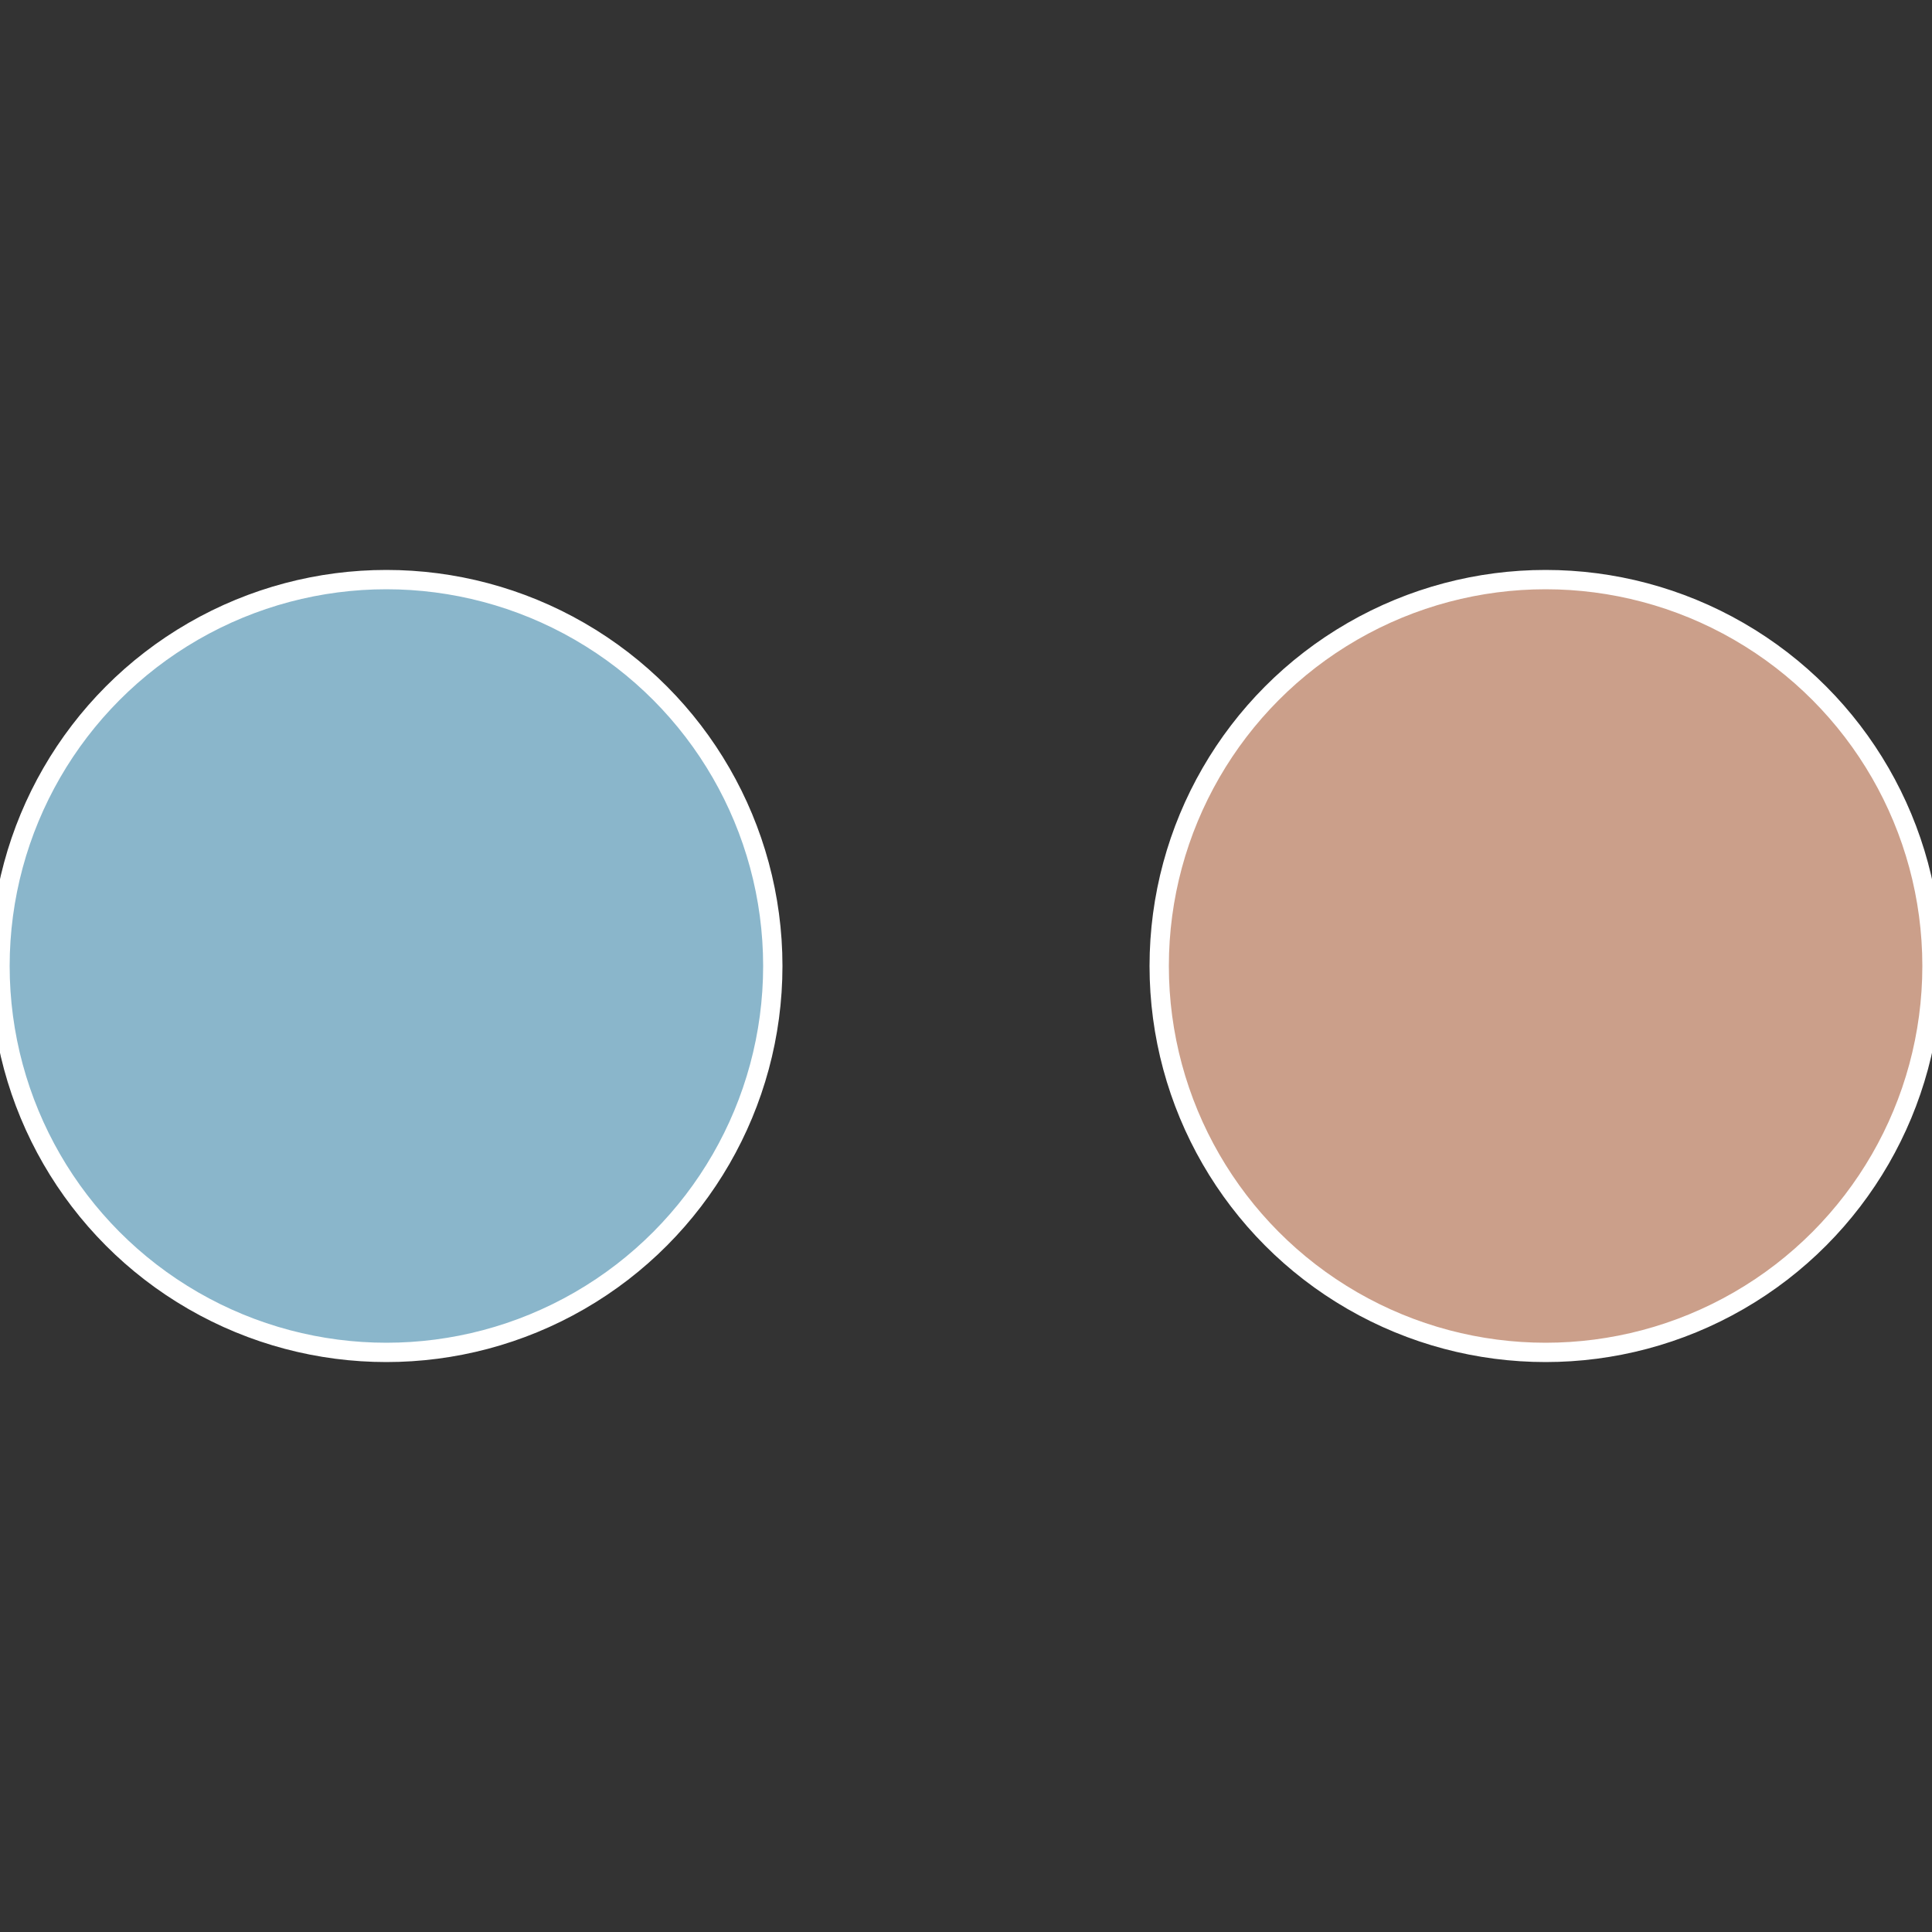
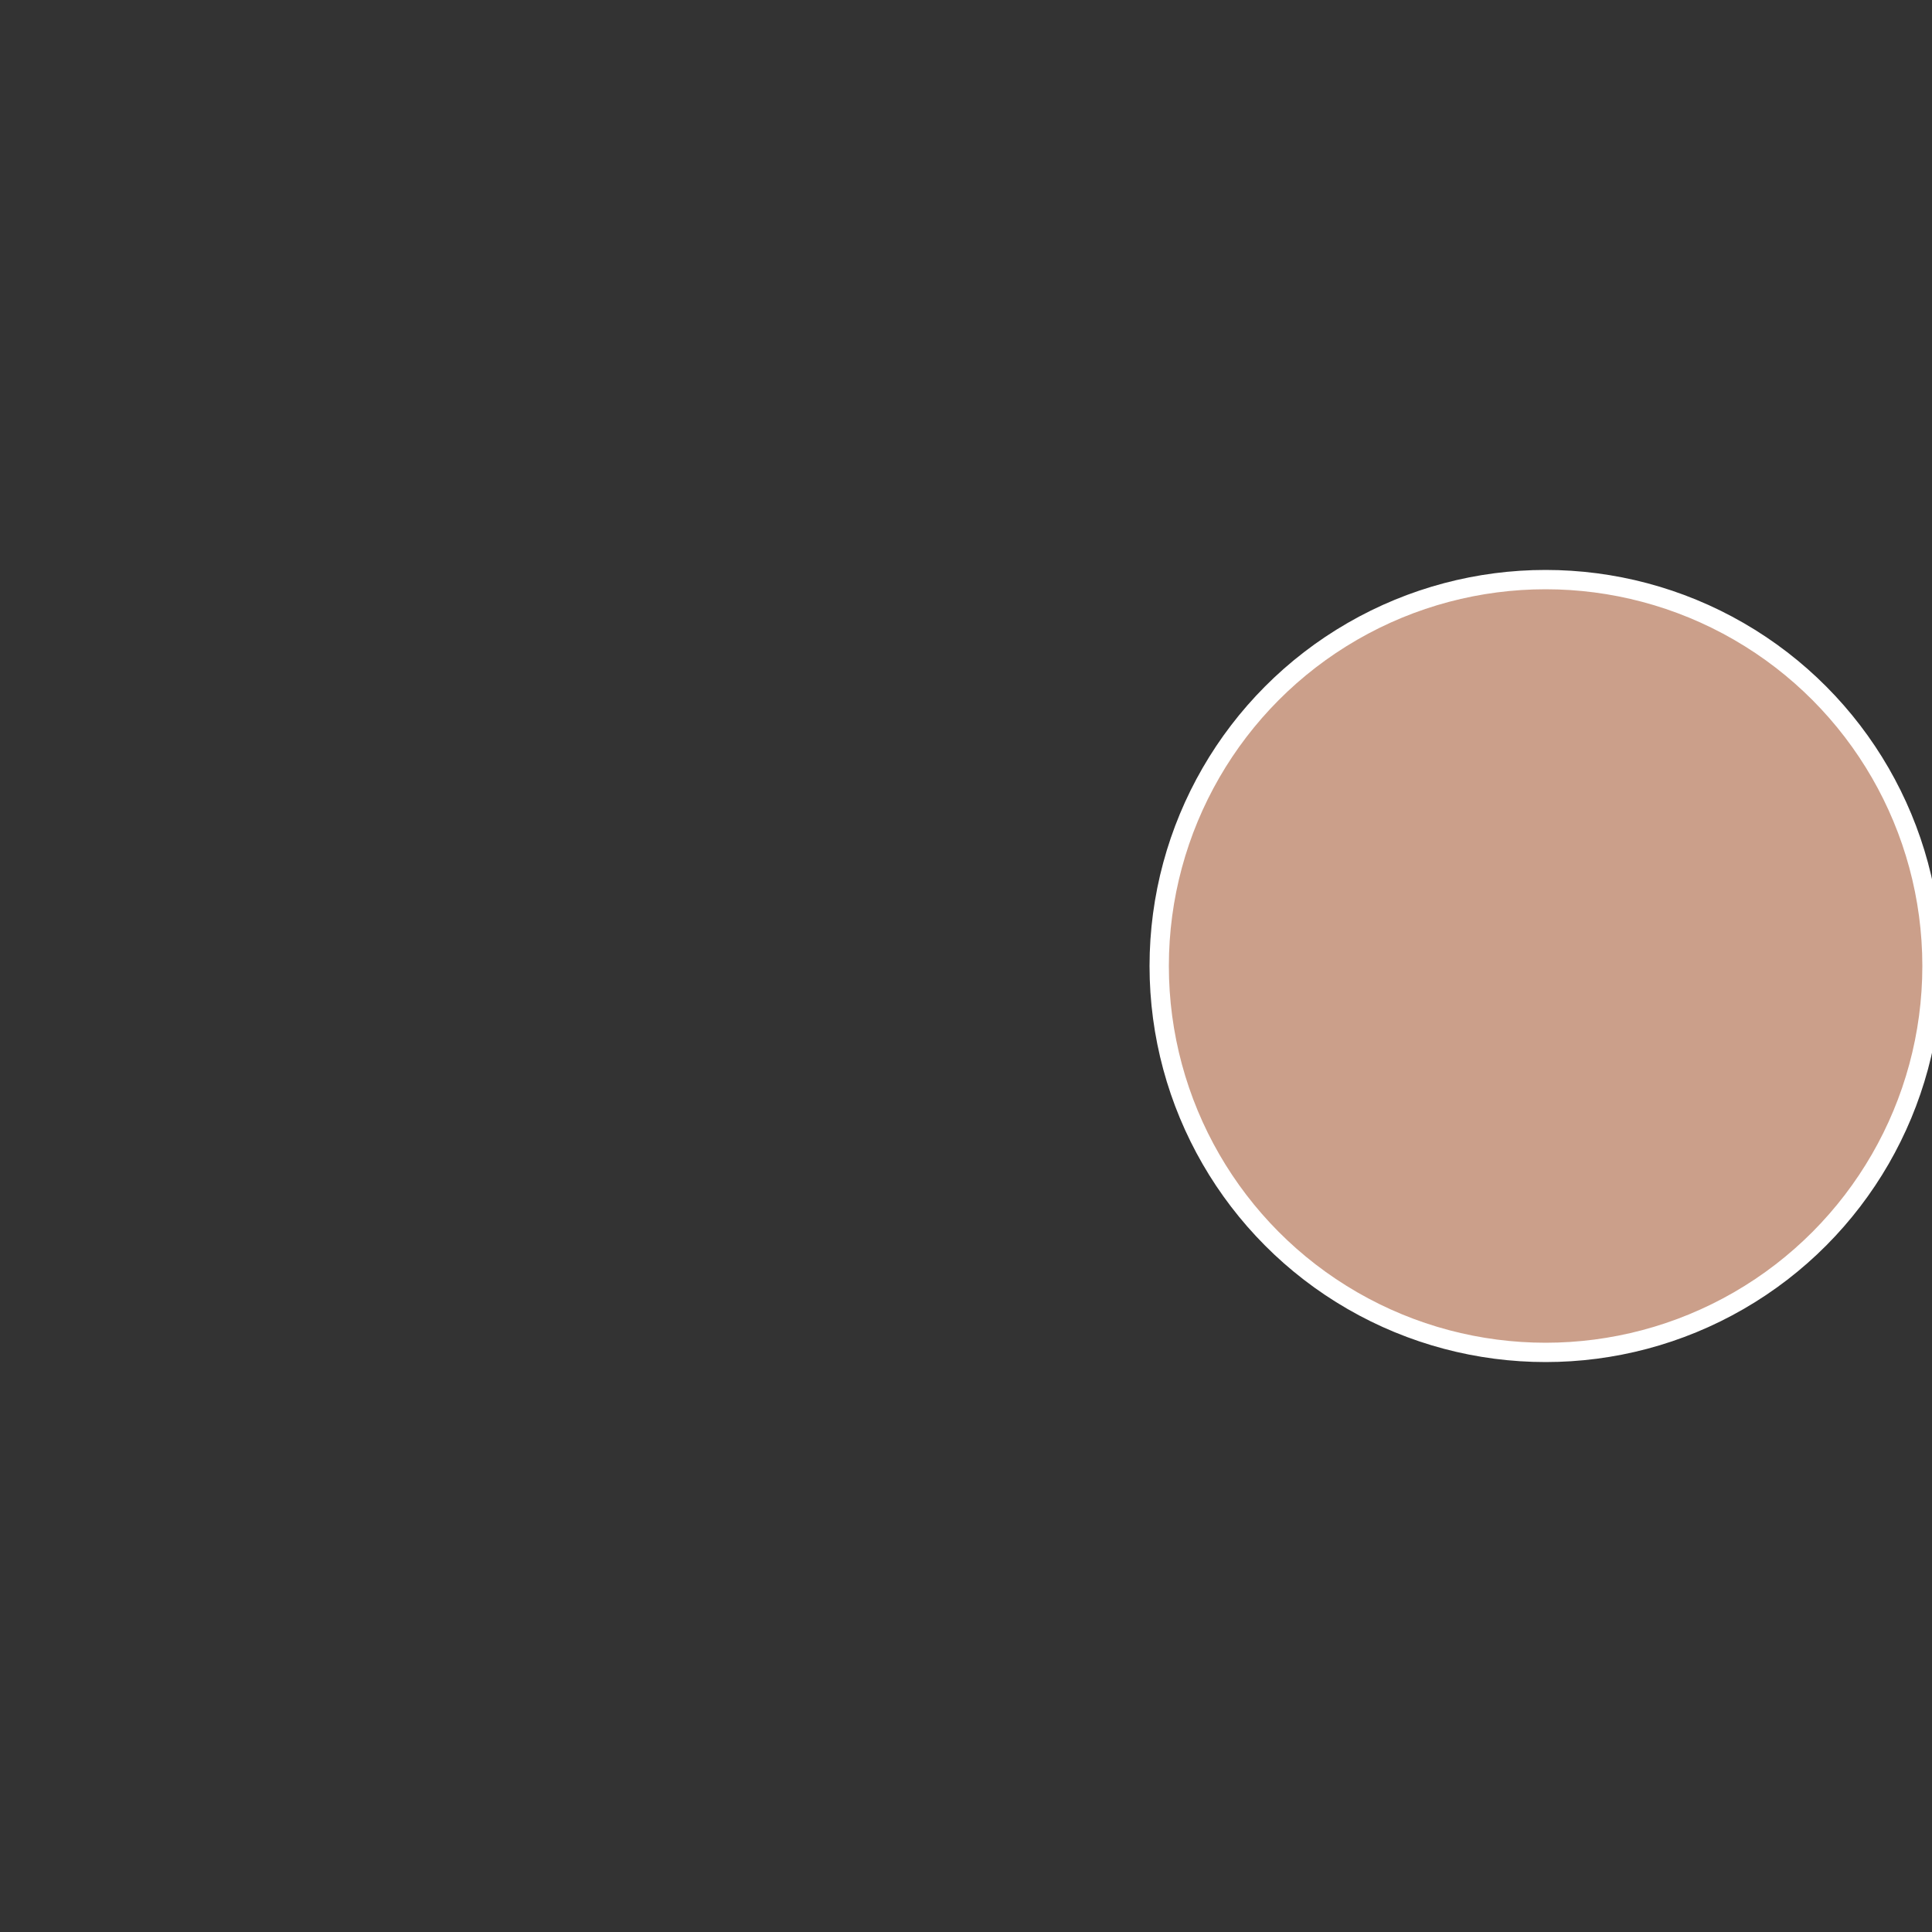
<svg xmlns="http://www.w3.org/2000/svg" width="500" height="500" viewBox="-1 -1 2 2">
  <rect x="-1" y="-1" width="2" height="2" fill="#333333" stroke="none" />
  <circle cx="0.6" cy="0" r="0.4" fill="#cb9f8a" stroke="#fff" stroke-width="1%" />
-   <circle cx="-0.6" cy="7.3478807948841E-17" r="0.4" fill="#8ab6cb" stroke="#fff" stroke-width="1%" />
</svg>